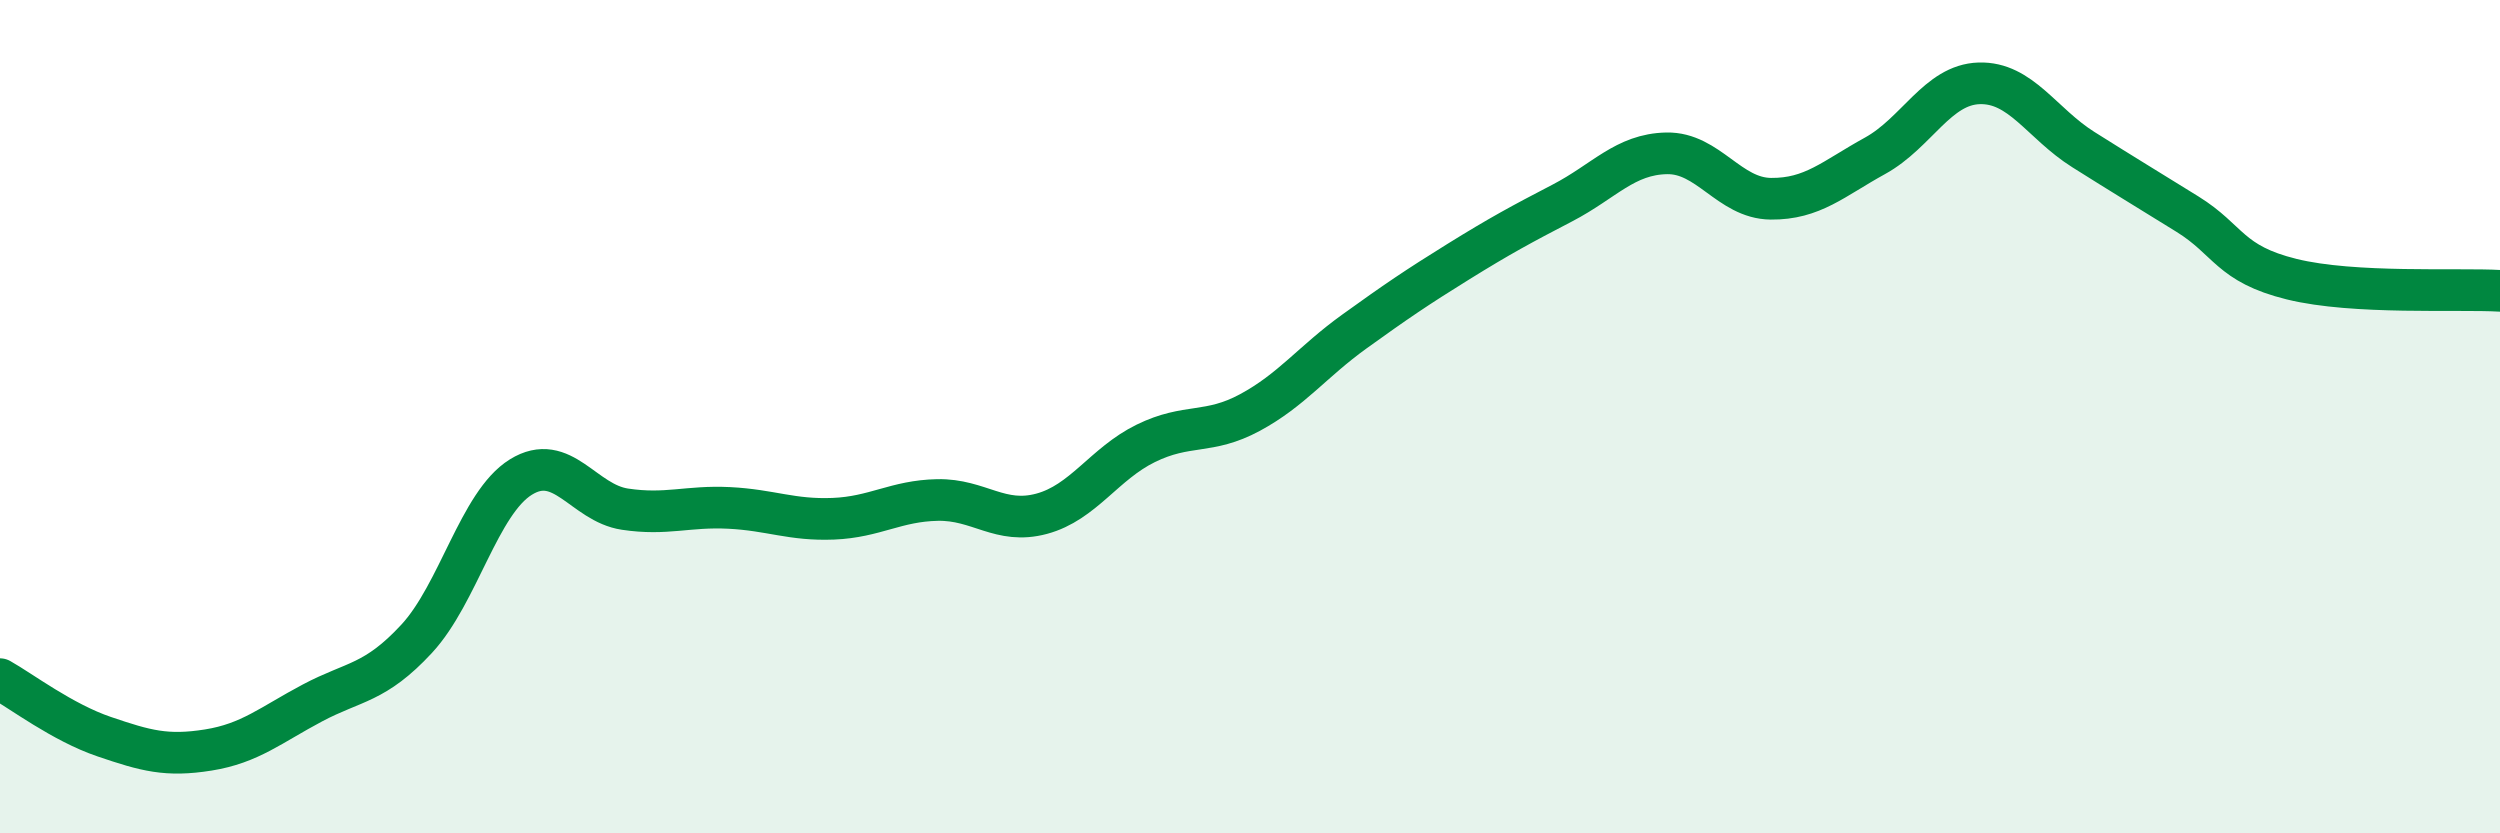
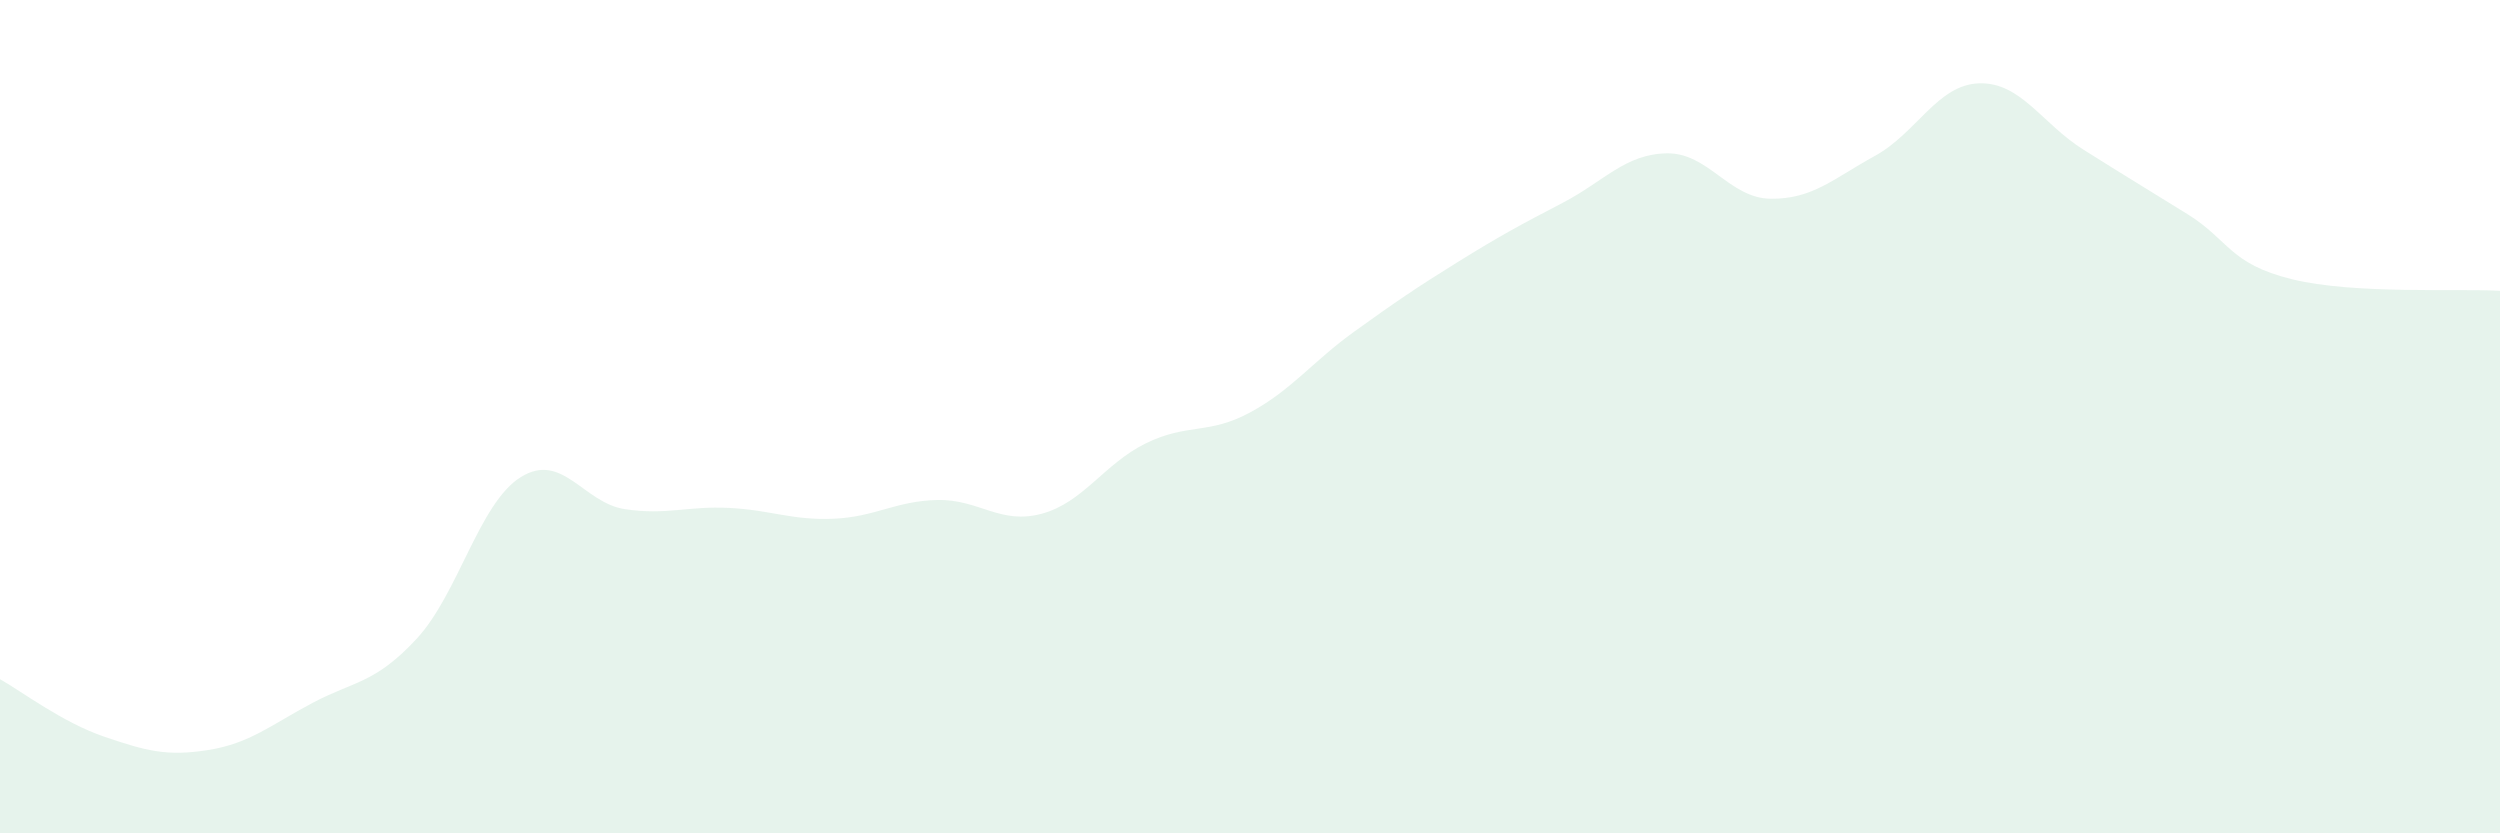
<svg xmlns="http://www.w3.org/2000/svg" width="60" height="20" viewBox="0 0 60 20">
  <path d="M 0,16.3 C 0.5,16.58 1.5,17.34 2.5,17.68 C 3.5,18.02 4,18.16 5,18 C 6,17.84 6.5,17.4 7.5,16.87 C 8.5,16.34 9,16.41 10,15.33 C 11,14.25 11.5,12.07 12.5,11.45 C 13.5,10.83 14,12.07 15,12.22 C 16,12.37 16.5,12.14 17.5,12.19 C 18.5,12.24 19,12.49 20,12.45 C 21,12.41 21.5,12.02 22.5,12 C 23.5,11.98 24,12.6 25,12.33 C 26,12.06 26.5,11.13 27.5,10.64 C 28.5,10.15 29,10.44 30,9.9 C 31,9.36 31.5,8.68 32.5,7.96 C 33.5,7.24 34,6.9 35,6.28 C 36,5.66 36.5,5.39 37.5,4.87 C 38.5,4.35 39,3.7 40,3.68 C 41,3.66 41.5,4.76 42.5,4.77 C 43.5,4.78 44,4.29 45,3.74 C 46,3.19 46.5,2.03 47.5,2 C 48.5,1.97 49,2.96 50,3.59 C 51,4.22 51.5,4.52 52.5,5.14 C 53.5,5.76 53.5,6.33 55,6.7 C 56.5,7.07 59,6.92 60,6.98L60 20L0 20Z" fill="#008740" opacity="0.1" stroke-linecap="round" stroke-linejoin="round" />
-   <path d="M 0,16.3 C 0.5,16.58 1.5,17.34 2.5,17.68 C 3.5,18.02 4,18.16 5,18 C 6,17.84 6.5,17.4 7.5,16.87 C 8.5,16.34 9,16.41 10,15.33 C 11,14.25 11.5,12.07 12.5,11.45 C 13.5,10.83 14,12.07 15,12.22 C 16,12.37 16.5,12.14 17.5,12.19 C 18.5,12.24 19,12.49 20,12.45 C 21,12.41 21.5,12.02 22.5,12 C 23.5,11.98 24,12.6 25,12.33 C 26,12.06 26.5,11.13 27.5,10.64 C 28.5,10.15 29,10.44 30,9.9 C 31,9.36 31.5,8.68 32.5,7.96 C 33.5,7.24 34,6.9 35,6.28 C 36,5.66 36.5,5.39 37.5,4.87 C 38.5,4.35 39,3.7 40,3.68 C 41,3.66 41.5,4.76 42.5,4.77 C 43.5,4.78 44,4.29 45,3.74 C 46,3.19 46.5,2.03 47.5,2 C 48.5,1.97 49,2.96 50,3.59 C 51,4.22 51.5,4.52 52.5,5.14 C 53.5,5.76 53.5,6.33 55,6.7 C 56.5,7.07 59,6.92 60,6.98" stroke="#008740" stroke-width="1" fill="none" stroke-linecap="round" stroke-linejoin="round" />
</svg>